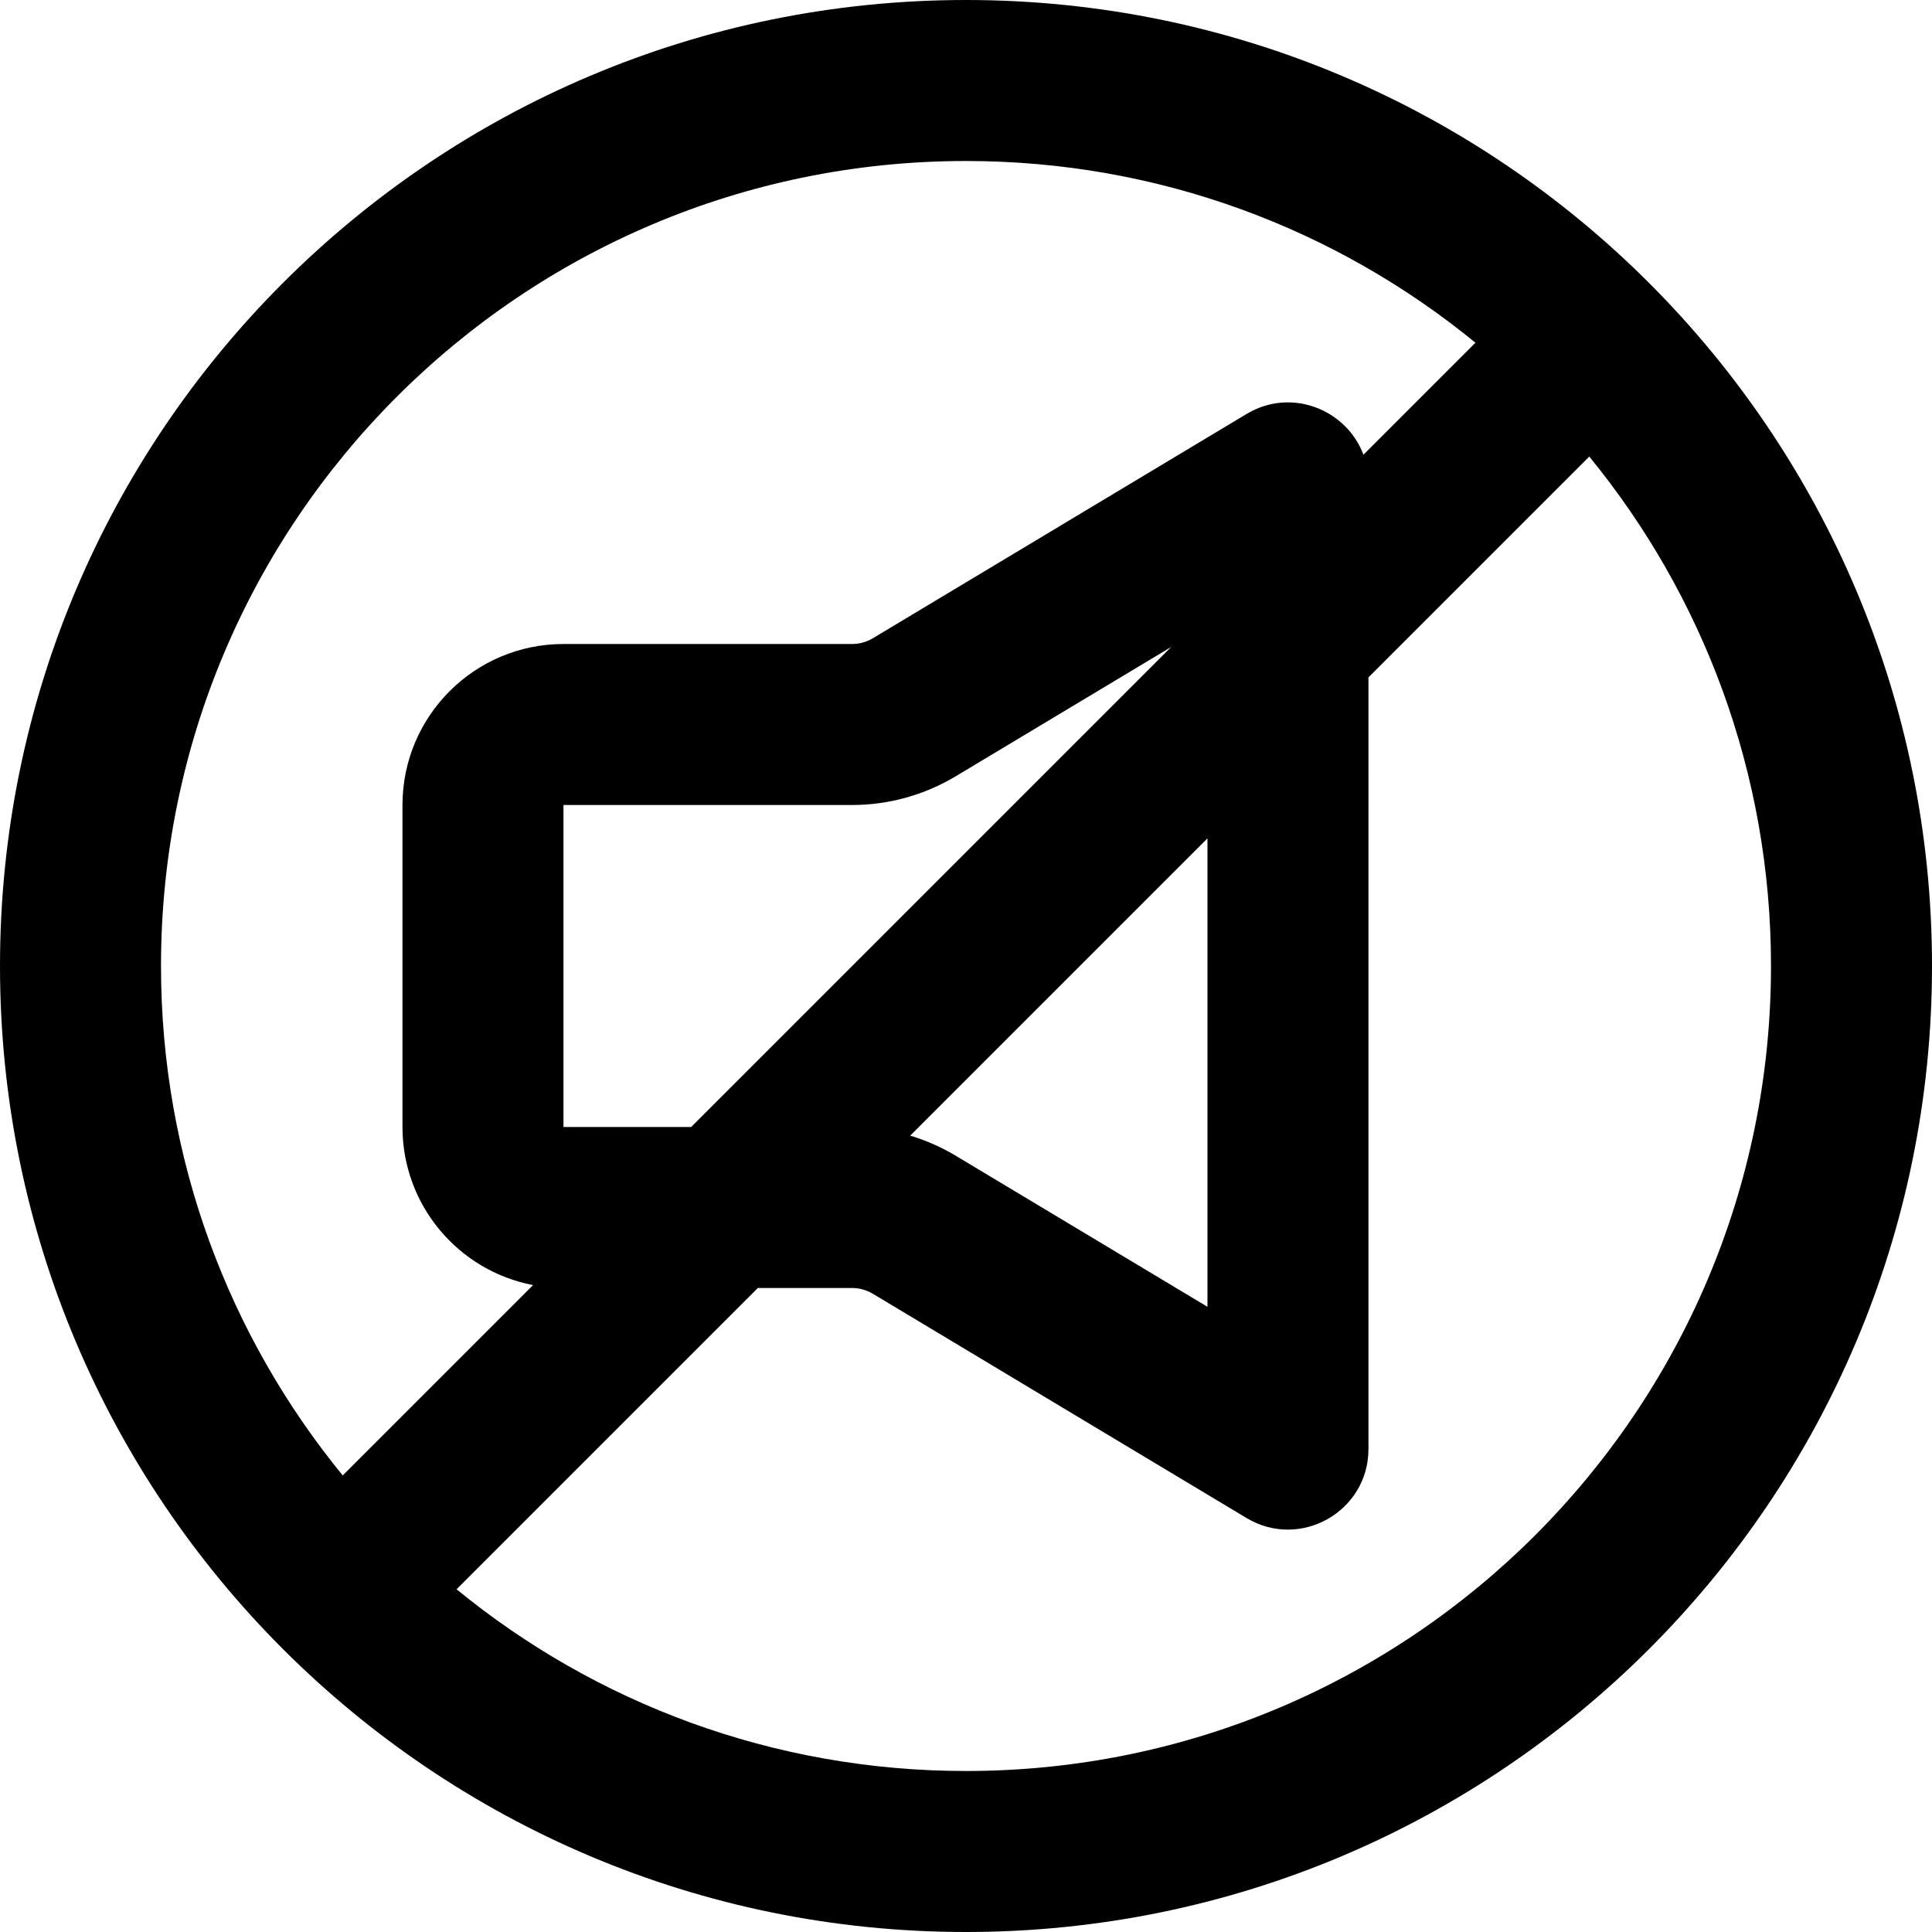
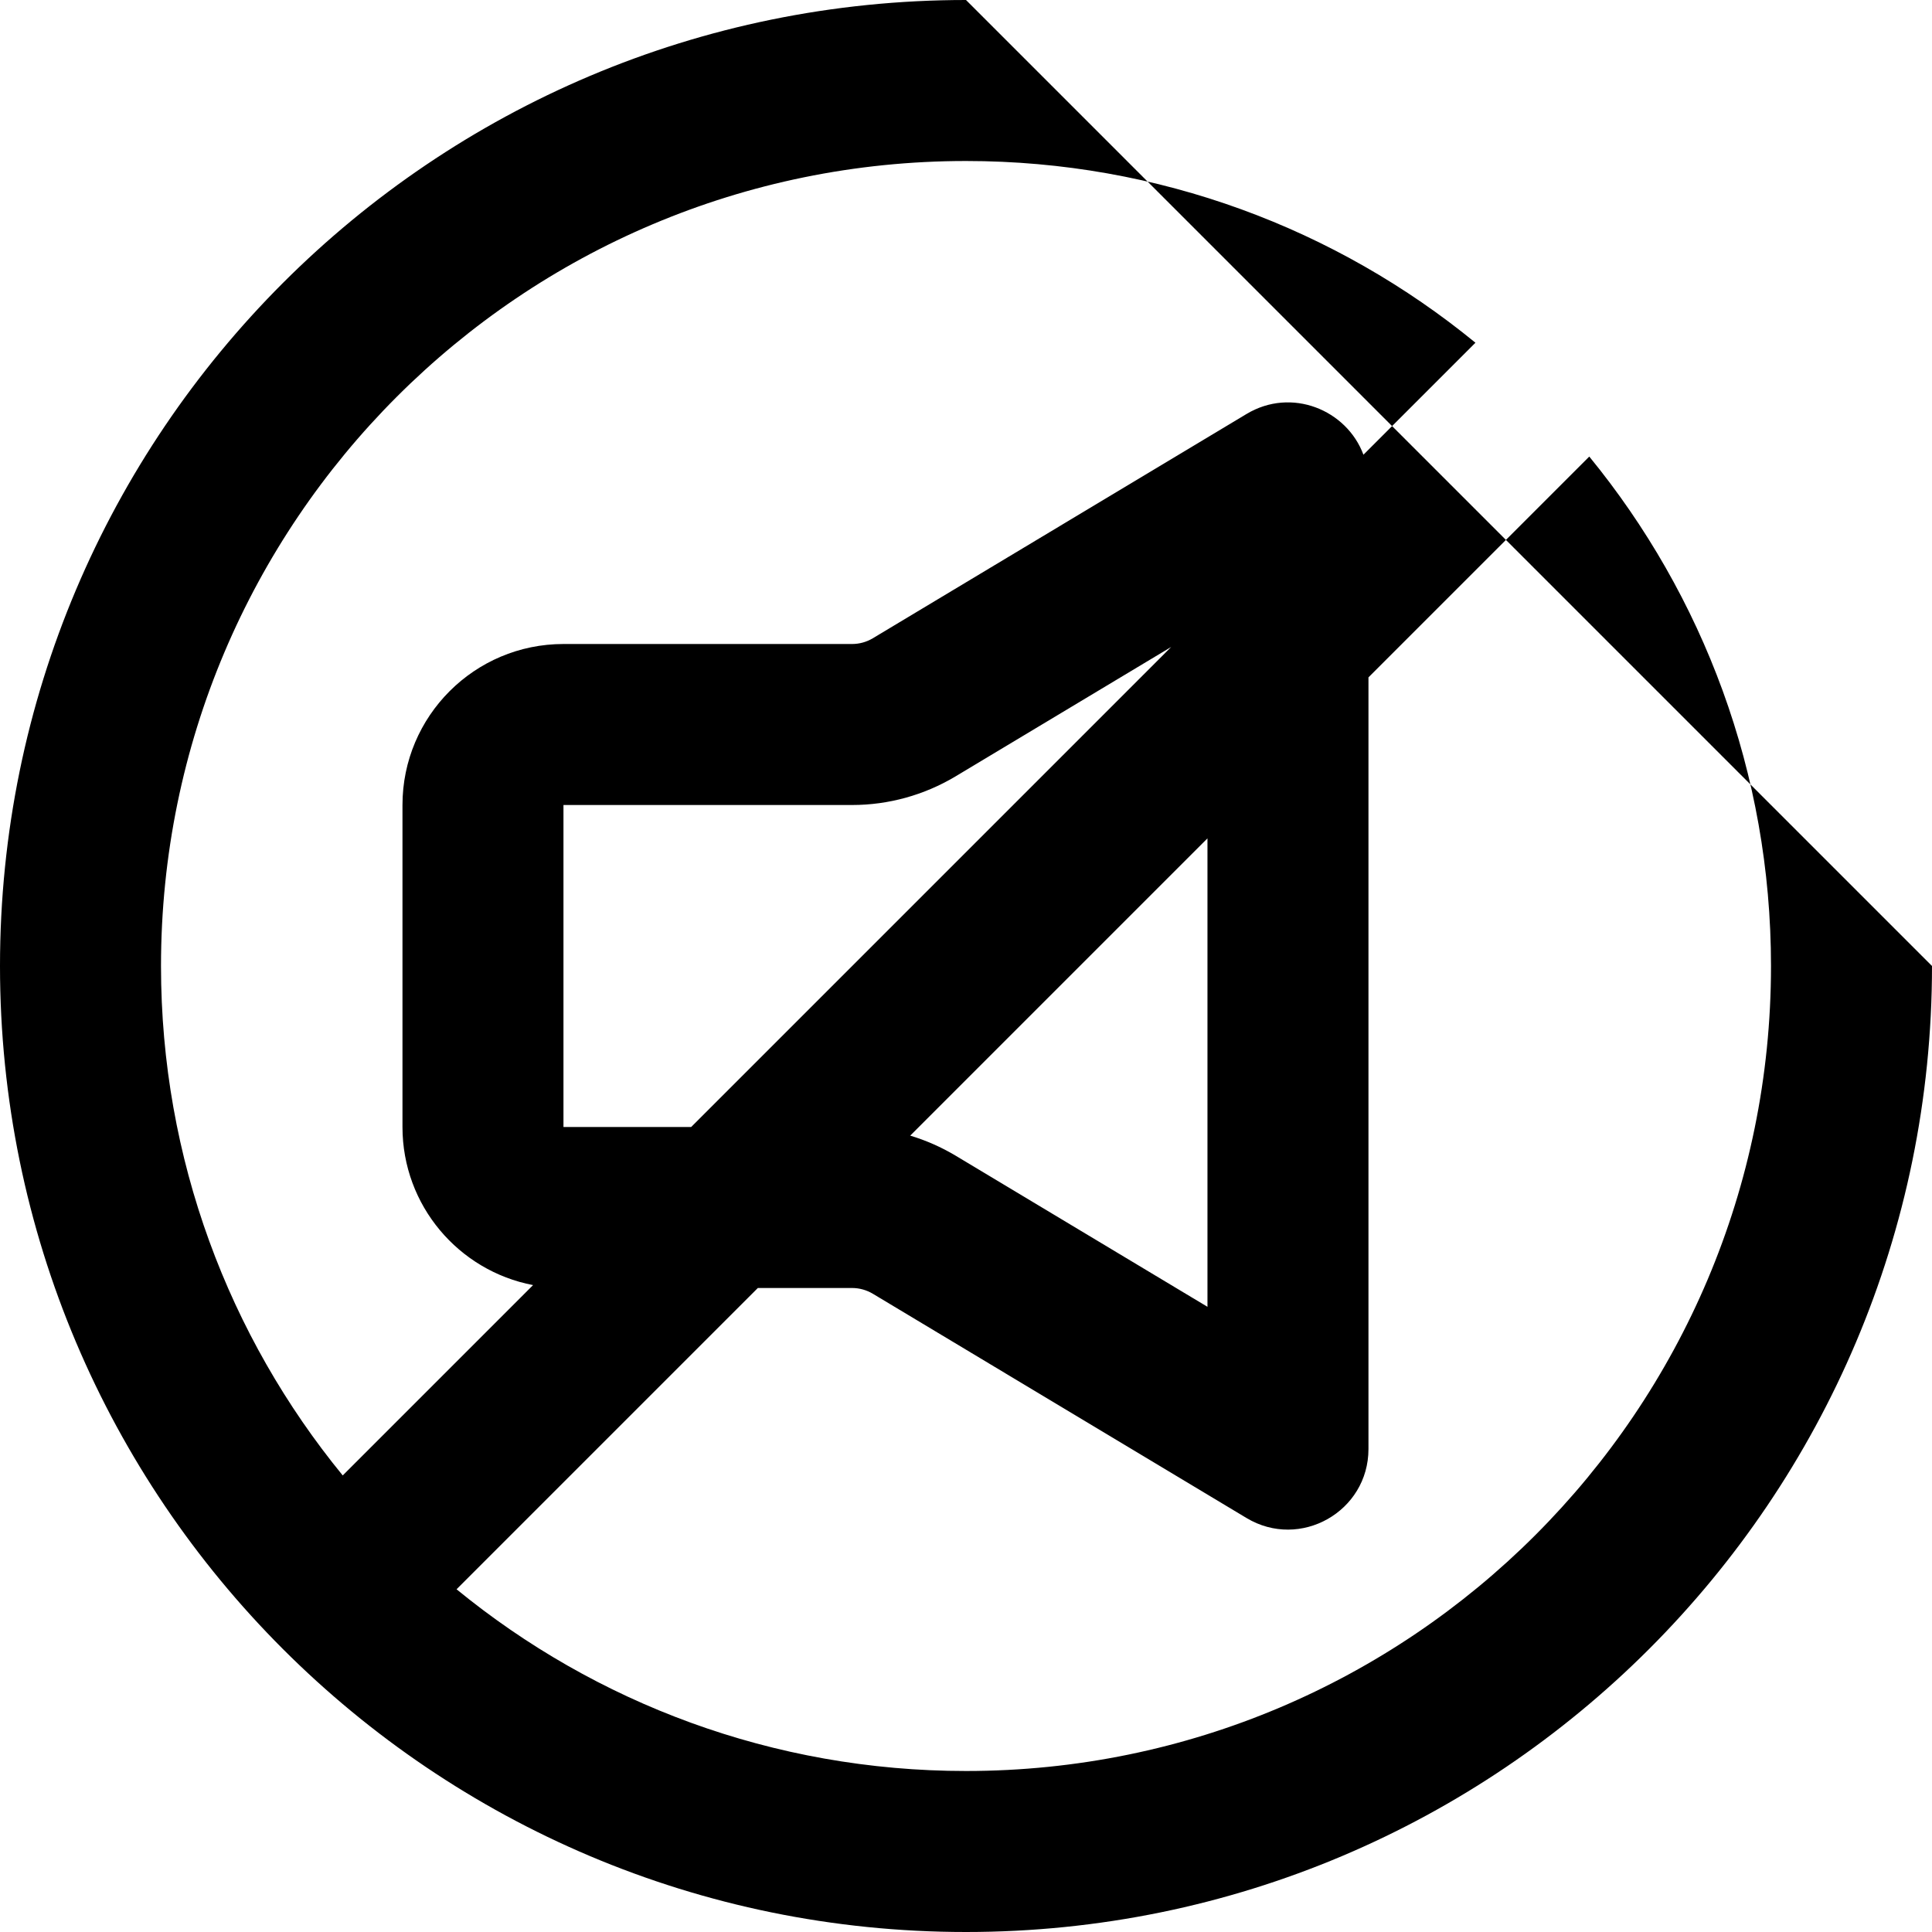
<svg xmlns="http://www.w3.org/2000/svg" fill="#000000" height="800px" width="800px" version="1.1" id="Layer_1" viewBox="0 0 512 512" xml:space="preserve">
  <g>
    <g>
-       <path d="M256,0C114.618,0,0,114.618,0,256s114.618,256,256,256s256-114.618,256-256S397.382,0,256,0z M256,42.667    c51.226,0,98.23,18.063,135.006,48.158l-29.681,29.681c-4.425-11.908-19.059-17.951-30.977-10.798l-99.072,59.456    c-1.636,0.976-3.538,1.503-5.449,1.503h-76.501c-23.558,0-42.667,19.109-42.667,42.667v85.333    c0,20.802,14.903,38.126,34.609,41.896l-50.443,50.443C60.73,354.23,42.667,307.226,42.667,256    C42.667,138.182,138.182,42.667,256,42.667z M183.163,298.667h-33.839v-85.333h76.501c9.627,0,19.079-2.618,27.356-7.556    l57.195-34.325L183.163,298.667z M319.991,222.178v124.139l-66.761-40.065c-3.799-2.266-7.834-4.038-12.012-5.3L319.991,222.178z     M256,469.333c-51.226,0-98.23-18.063-135.006-48.158l79.842-79.842h24.99c1.911,0,3.813,0.527,5.497,1.532l99.024,59.427    c14.219,8.533,32.311-1.709,32.311-18.292V179.512l58.517-58.517c30.095,36.776,48.158,83.78,48.158,135.006    C469.333,373.818,373.818,469.333,256,469.333z" />
+       <path d="M256,0C114.618,0,0,114.618,0,256s114.618,256,256,256s256-114.618,256-256z M256,42.667    c51.226,0,98.23,18.063,135.006,48.158l-29.681,29.681c-4.425-11.908-19.059-17.951-30.977-10.798l-99.072,59.456    c-1.636,0.976-3.538,1.503-5.449,1.503h-76.501c-23.558,0-42.667,19.109-42.667,42.667v85.333    c0,20.802,14.903,38.126,34.609,41.896l-50.443,50.443C60.73,354.23,42.667,307.226,42.667,256    C42.667,138.182,138.182,42.667,256,42.667z M183.163,298.667h-33.839v-85.333h76.501c9.627,0,19.079-2.618,27.356-7.556    l57.195-34.325L183.163,298.667z M319.991,222.178v124.139l-66.761-40.065c-3.799-2.266-7.834-4.038-12.012-5.3L319.991,222.178z     M256,469.333c-51.226,0-98.23-18.063-135.006-48.158l79.842-79.842h24.99c1.911,0,3.813,0.527,5.497,1.532l99.024,59.427    c14.219,8.533,32.311-1.709,32.311-18.292V179.512l58.517-58.517c30.095,36.776,48.158,83.78,48.158,135.006    C469.333,373.818,373.818,469.333,256,469.333z" />
    </g>
  </g>
</svg>